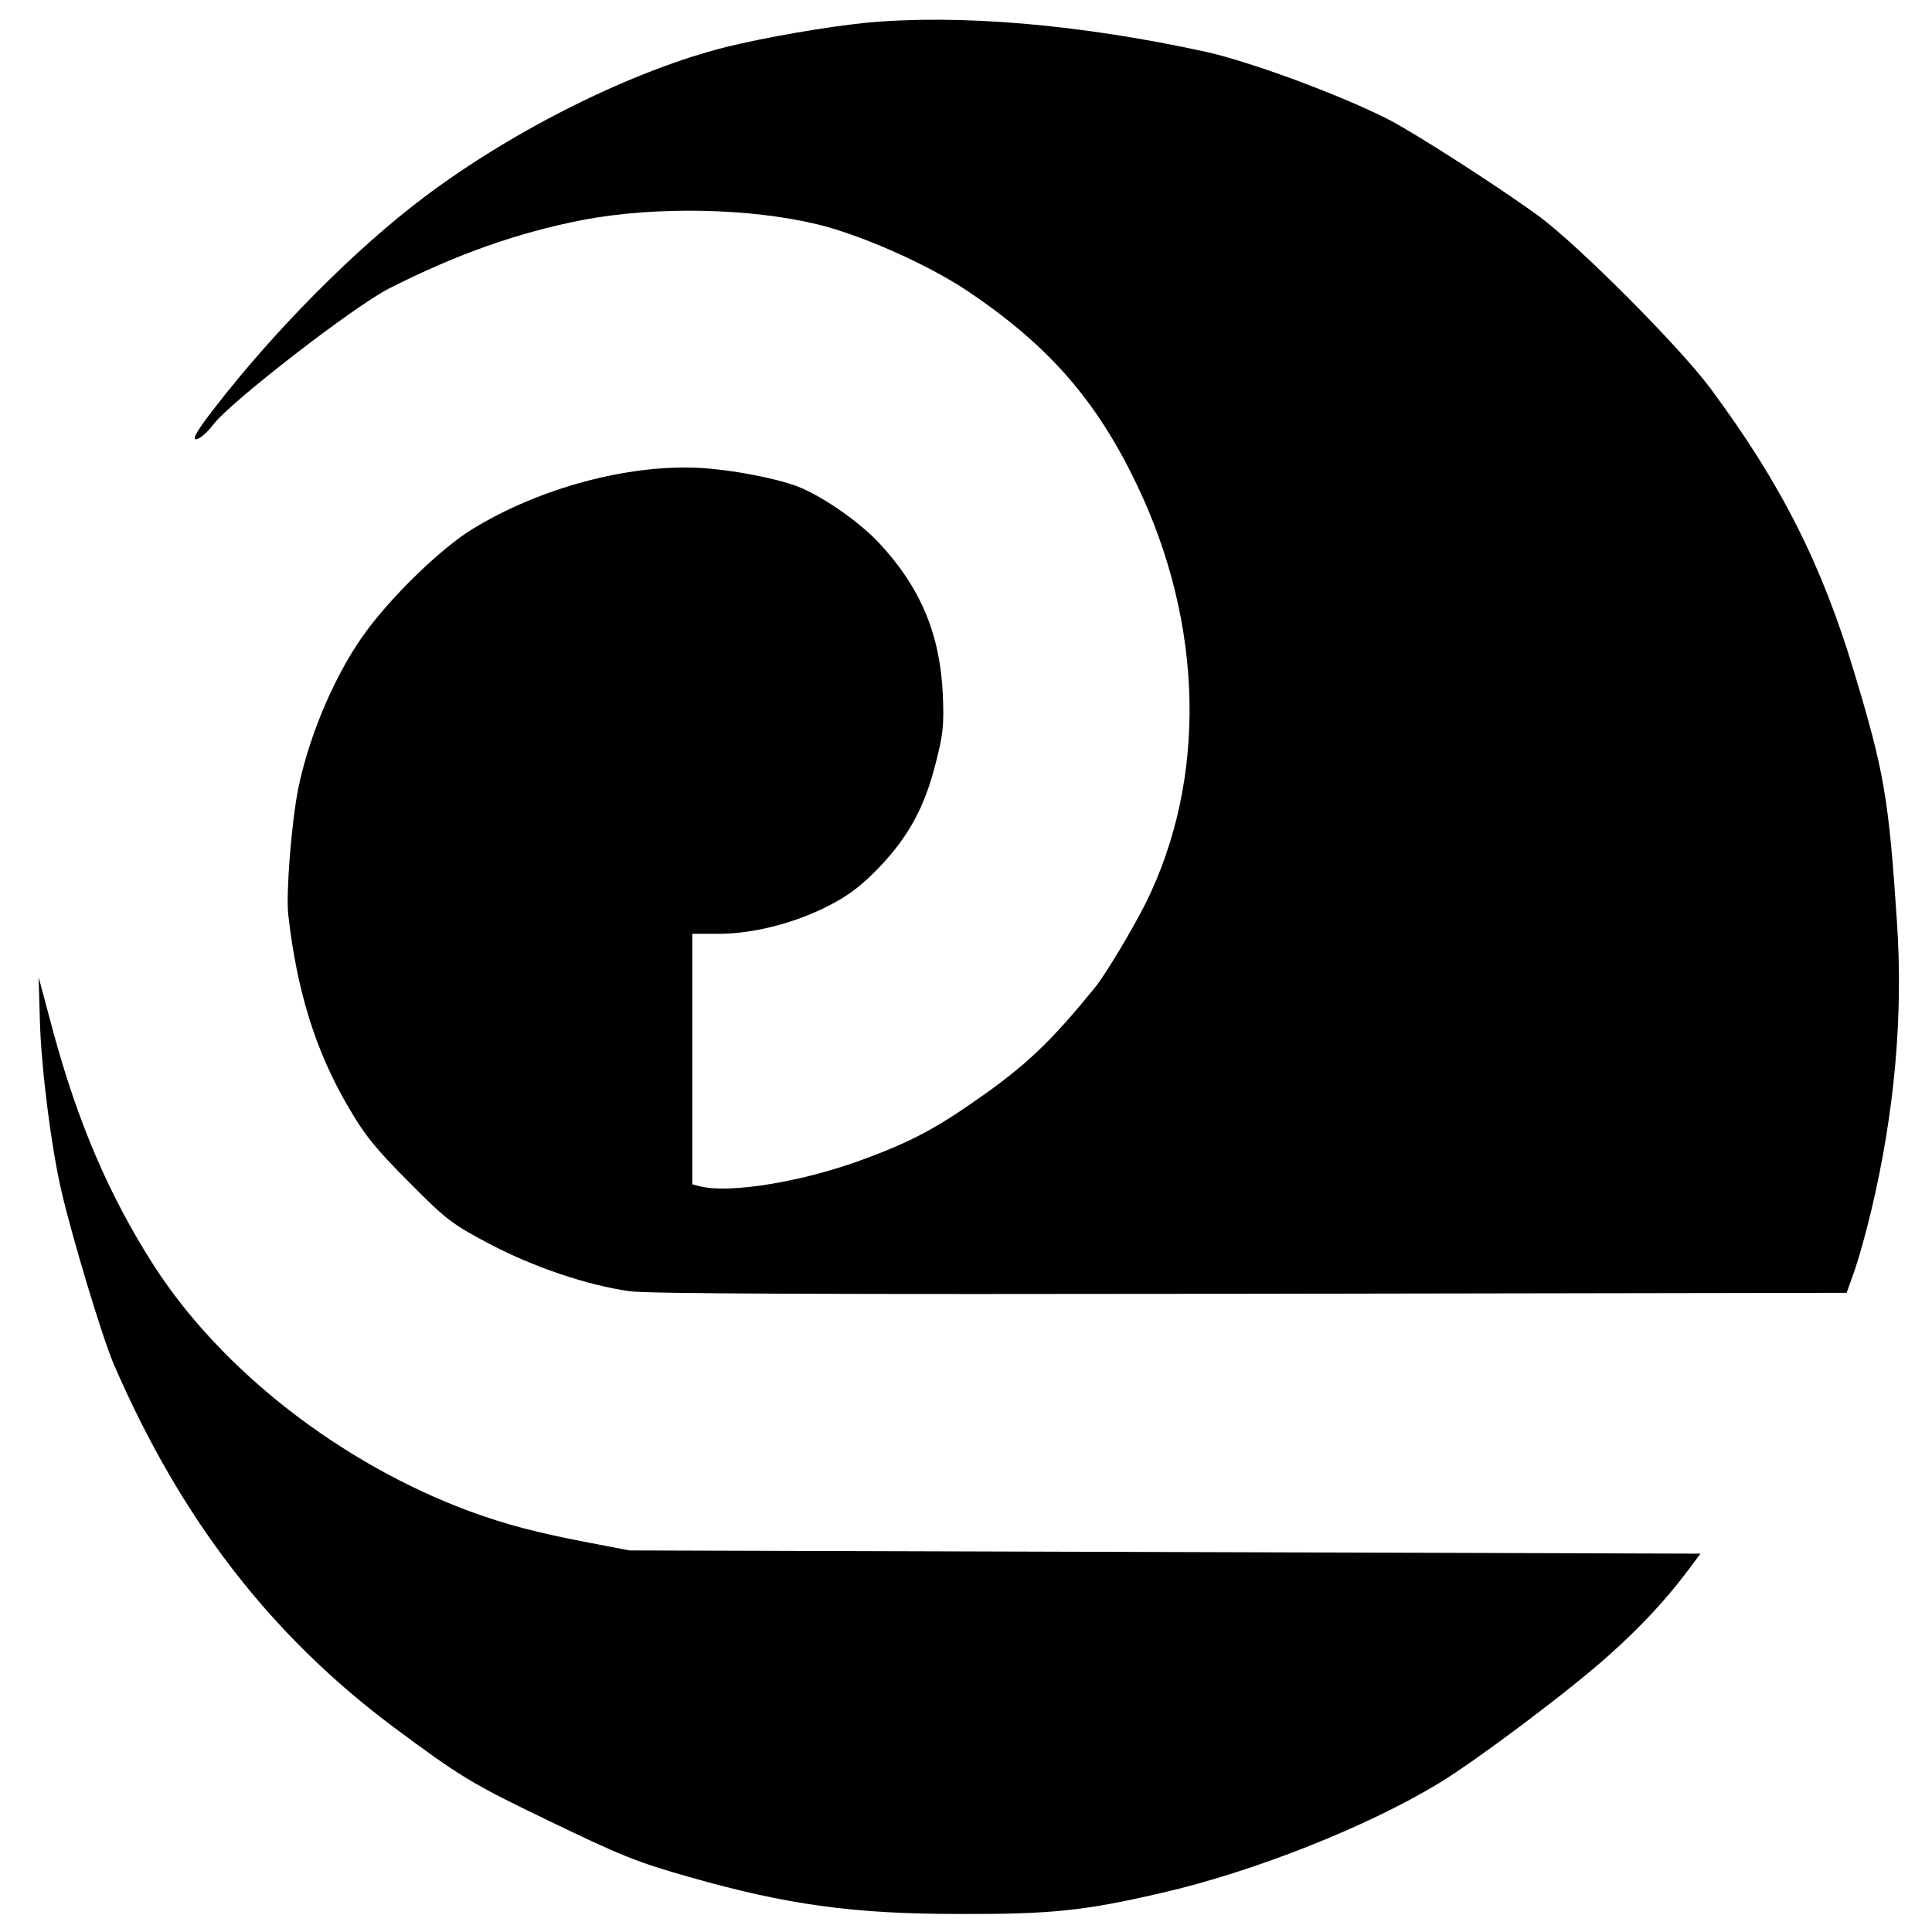
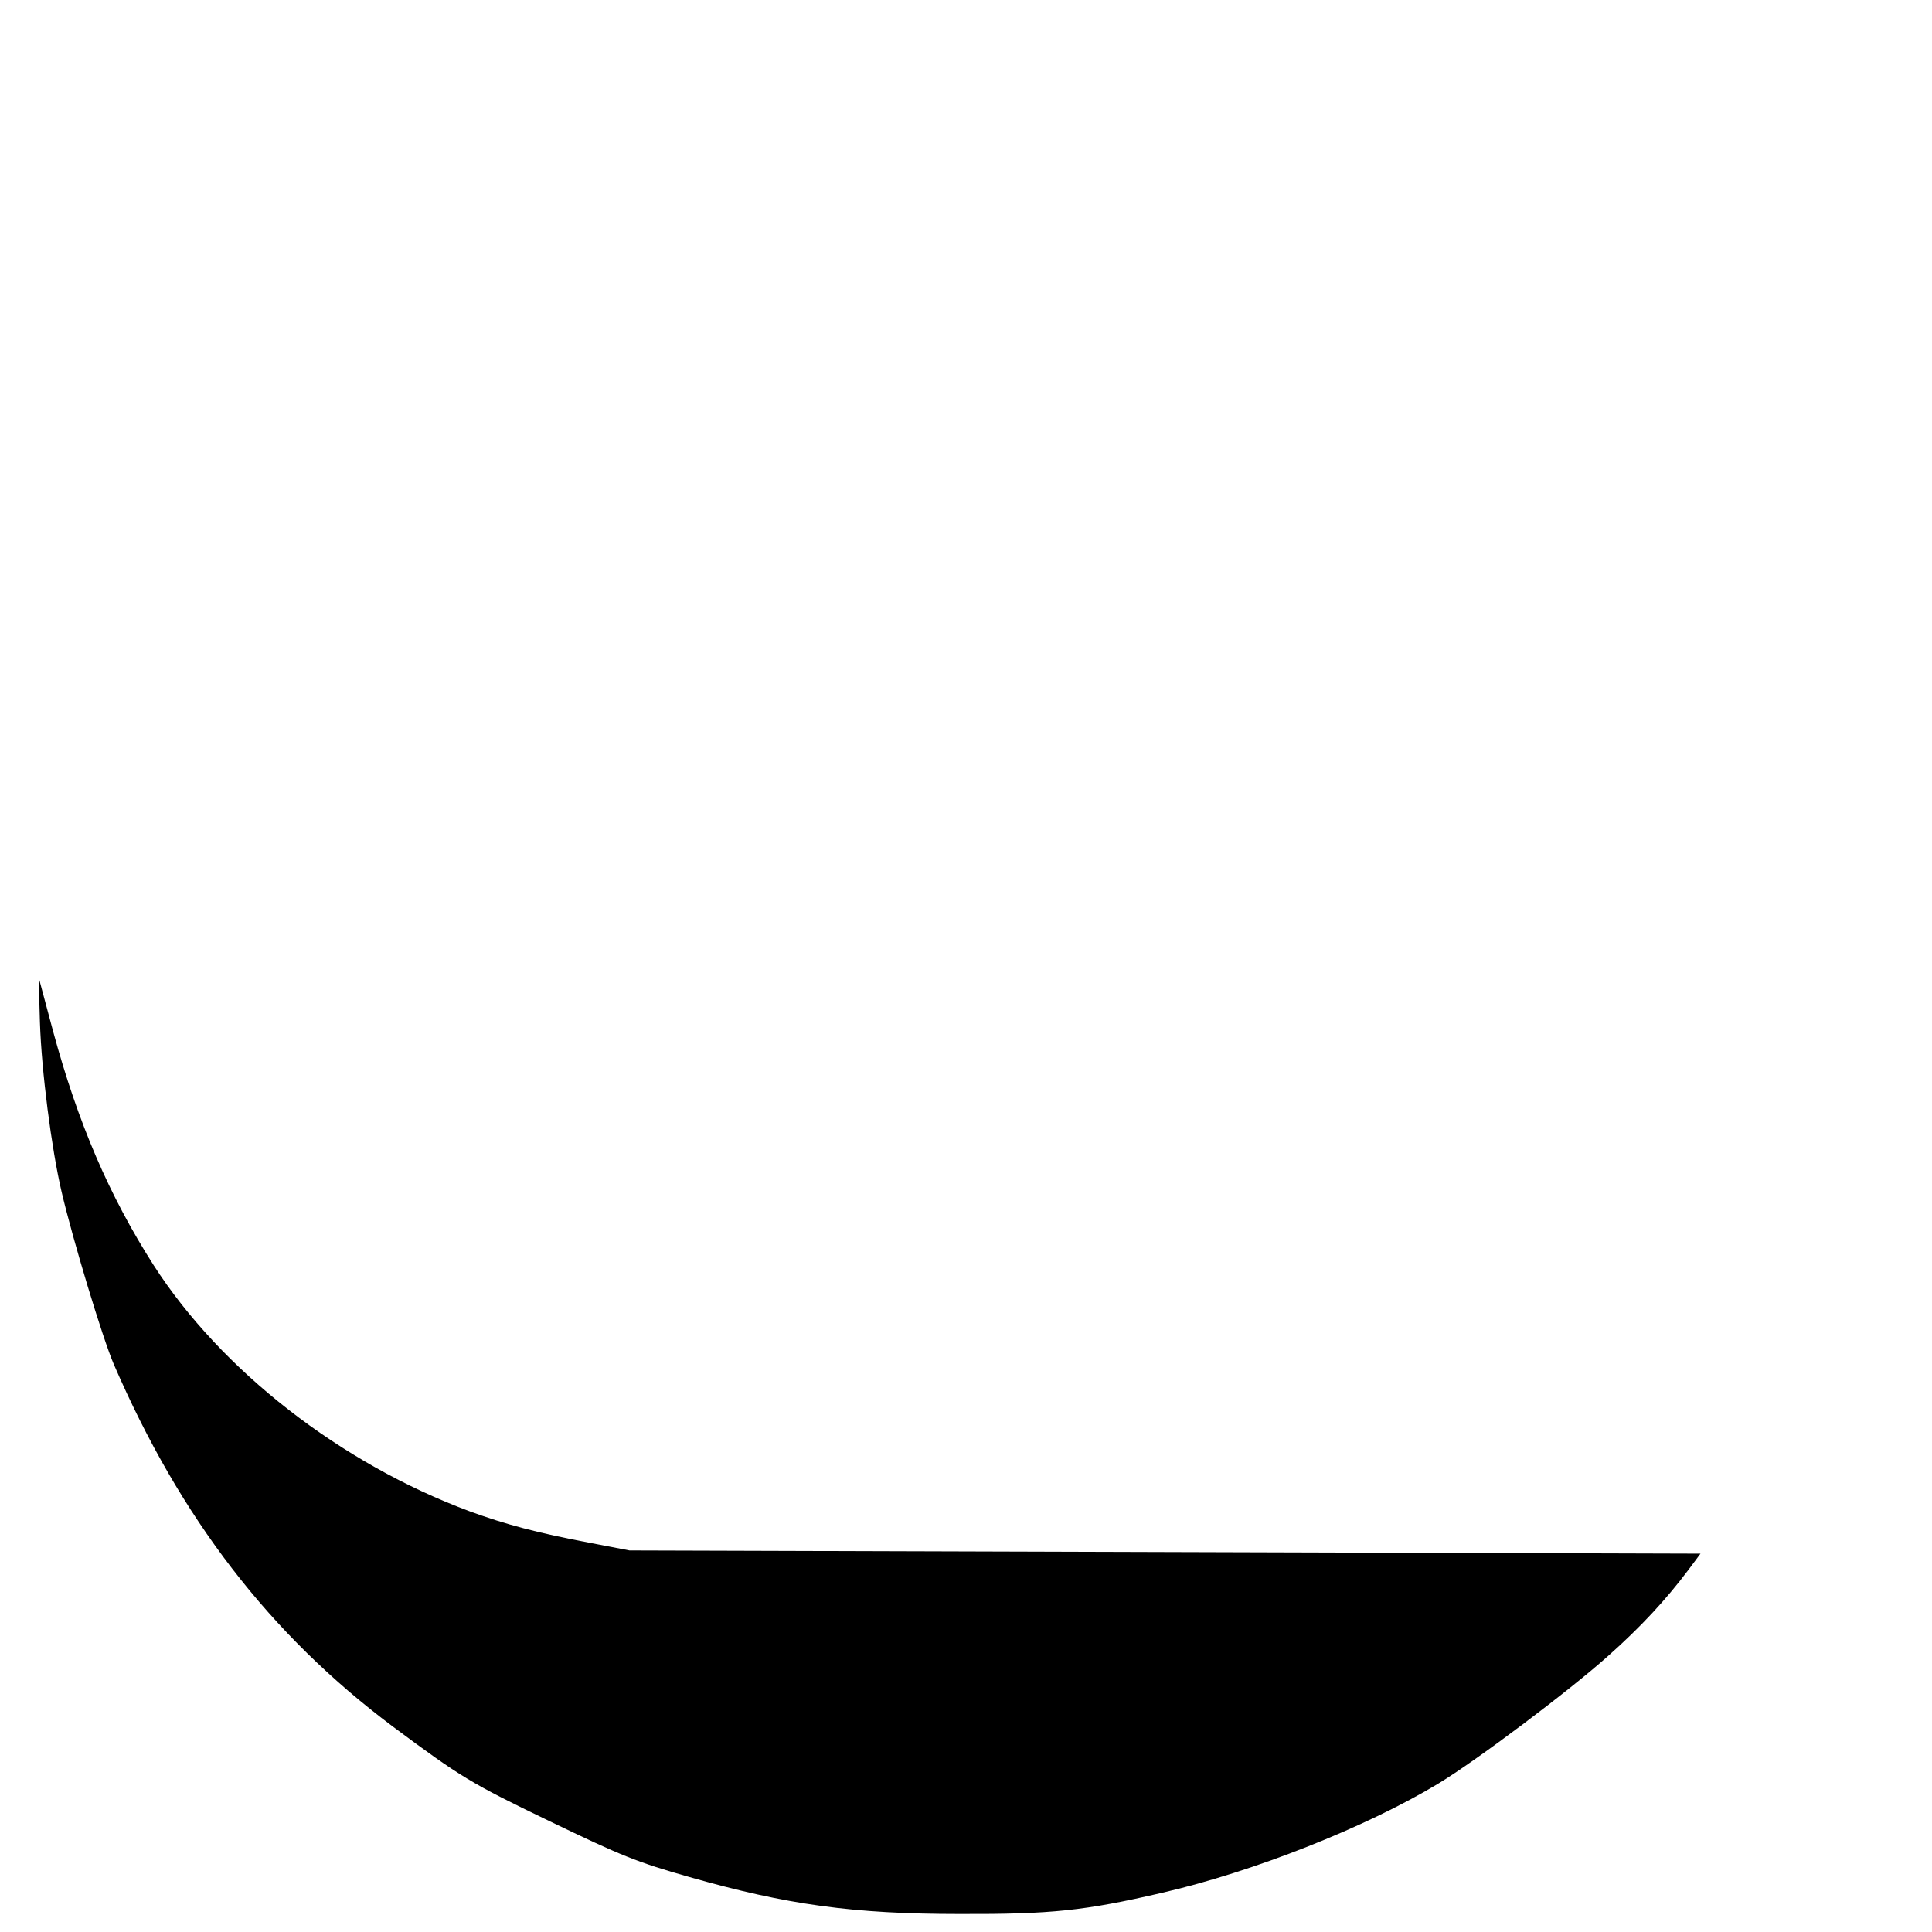
<svg xmlns="http://www.w3.org/2000/svg" version="1.0" width="600pt" height="600pt" viewBox="0 0 600 600" preserveAspectRatio="xMidYMid meet">
  <g transform="translate(0,600) scale(0.1,-0.1)" fill="#000000" stroke="none">
-     <path d="M2687 5929 c-119 -12 -311 -45 -432 -75 -288 -72 -661 -257 -940 -468 -211 -159 -462 -411 -651 -656 -60 -77 -74 -106 -44 -90 11 6 30 25 42 41 50 68 440 370 548 424 214 108 397 172 600 212 227 43 519 37 730 -14 135 -33 338 -123 459 -203 255 -170 405 -341 531 -604 209 -435 219 -916 28 -1301 -40 -80 -126 -223 -156 -260 -130 -160 -204 -232 -334 -326 -153 -109 -227 -150 -380 -207 -191 -72 -423 -110 -515 -86 l-23 6 0 389 0 389 83 0 c107 0 239 34 344 89 62 32 100 62 155 119 90 95 139 184 174 322 23 90 26 116 22 214 -9 189 -70 333 -200 472 -64 67 -177 145 -253 174 -70 26 -207 52 -305 57 -221 11 -495 -63 -701 -189 -93 -56 -240 -197 -326 -311 -97 -128 -182 -325 -217 -497 -21 -107 -38 -323 -31 -389 27 -240 86 -428 188 -601 50 -86 84 -128 187 -231 117 -118 133 -130 250 -192 137 -72 302 -128 435 -147 58 -8 595 -10 1930 -8 l1850 3 23 65 c13 36 37 121 53 189 73 306 100 608 80 900 -25 381 -40 466 -132 771 -101 337 -228 589 -448 885 -96 129 -407 441 -531 533 -123 90 -389 261 -470 302 -152 77 -426 178 -565 209 -388 85 -767 118 -1058 90z" />
    <path d="M124 2825 c5 -153 36 -392 67 -525 35 -150 127 -454 162 -536 207 -479 486 -841 867 -1126 211 -157 244 -177 485 -293 226 -109 273 -128 435 -174 305 -87 511 -115 840 -115 286 -1 389 10 630 66 282 65 632 203 857 339 119 72 405 287 528 397 101 90 178 173 248 266 l38 51 -1663 5 -1663 5 -120 23 c-169 32 -265 58 -375 98 -402 149 -773 438 -983 765 -138 216 -235 442 -312 726 l-45 168 4 -140z" />
  </g>
</svg>